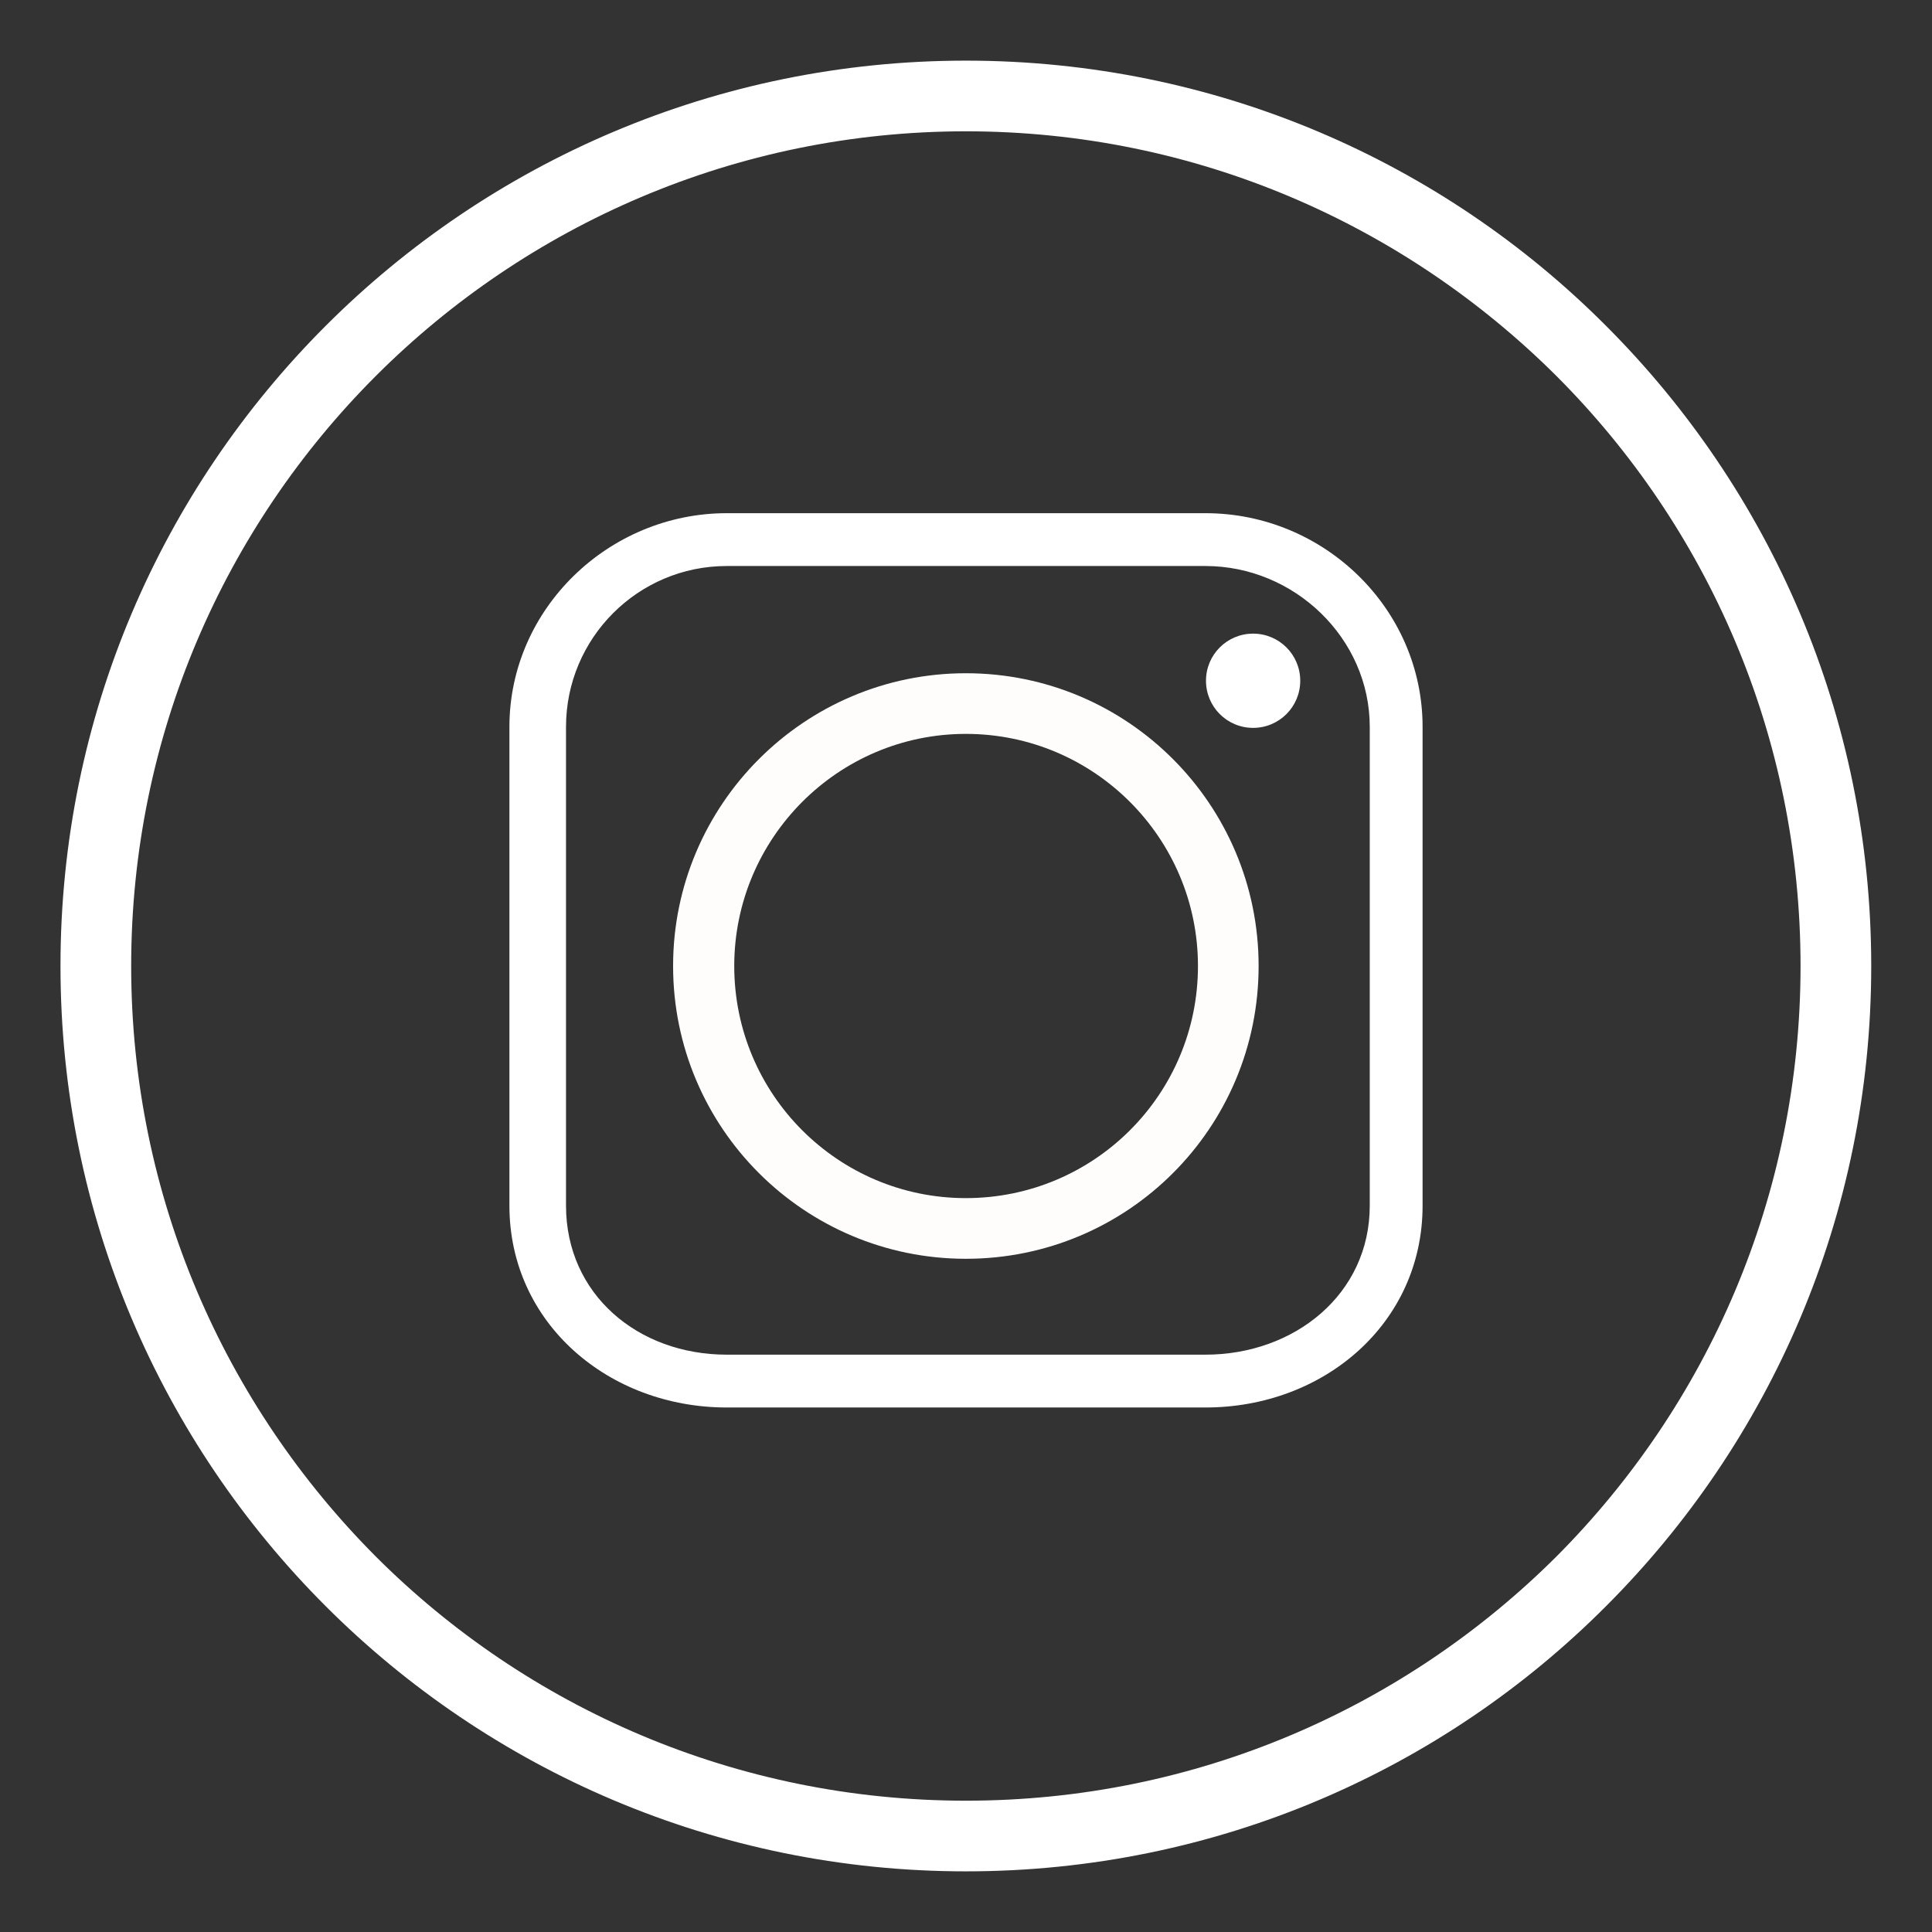
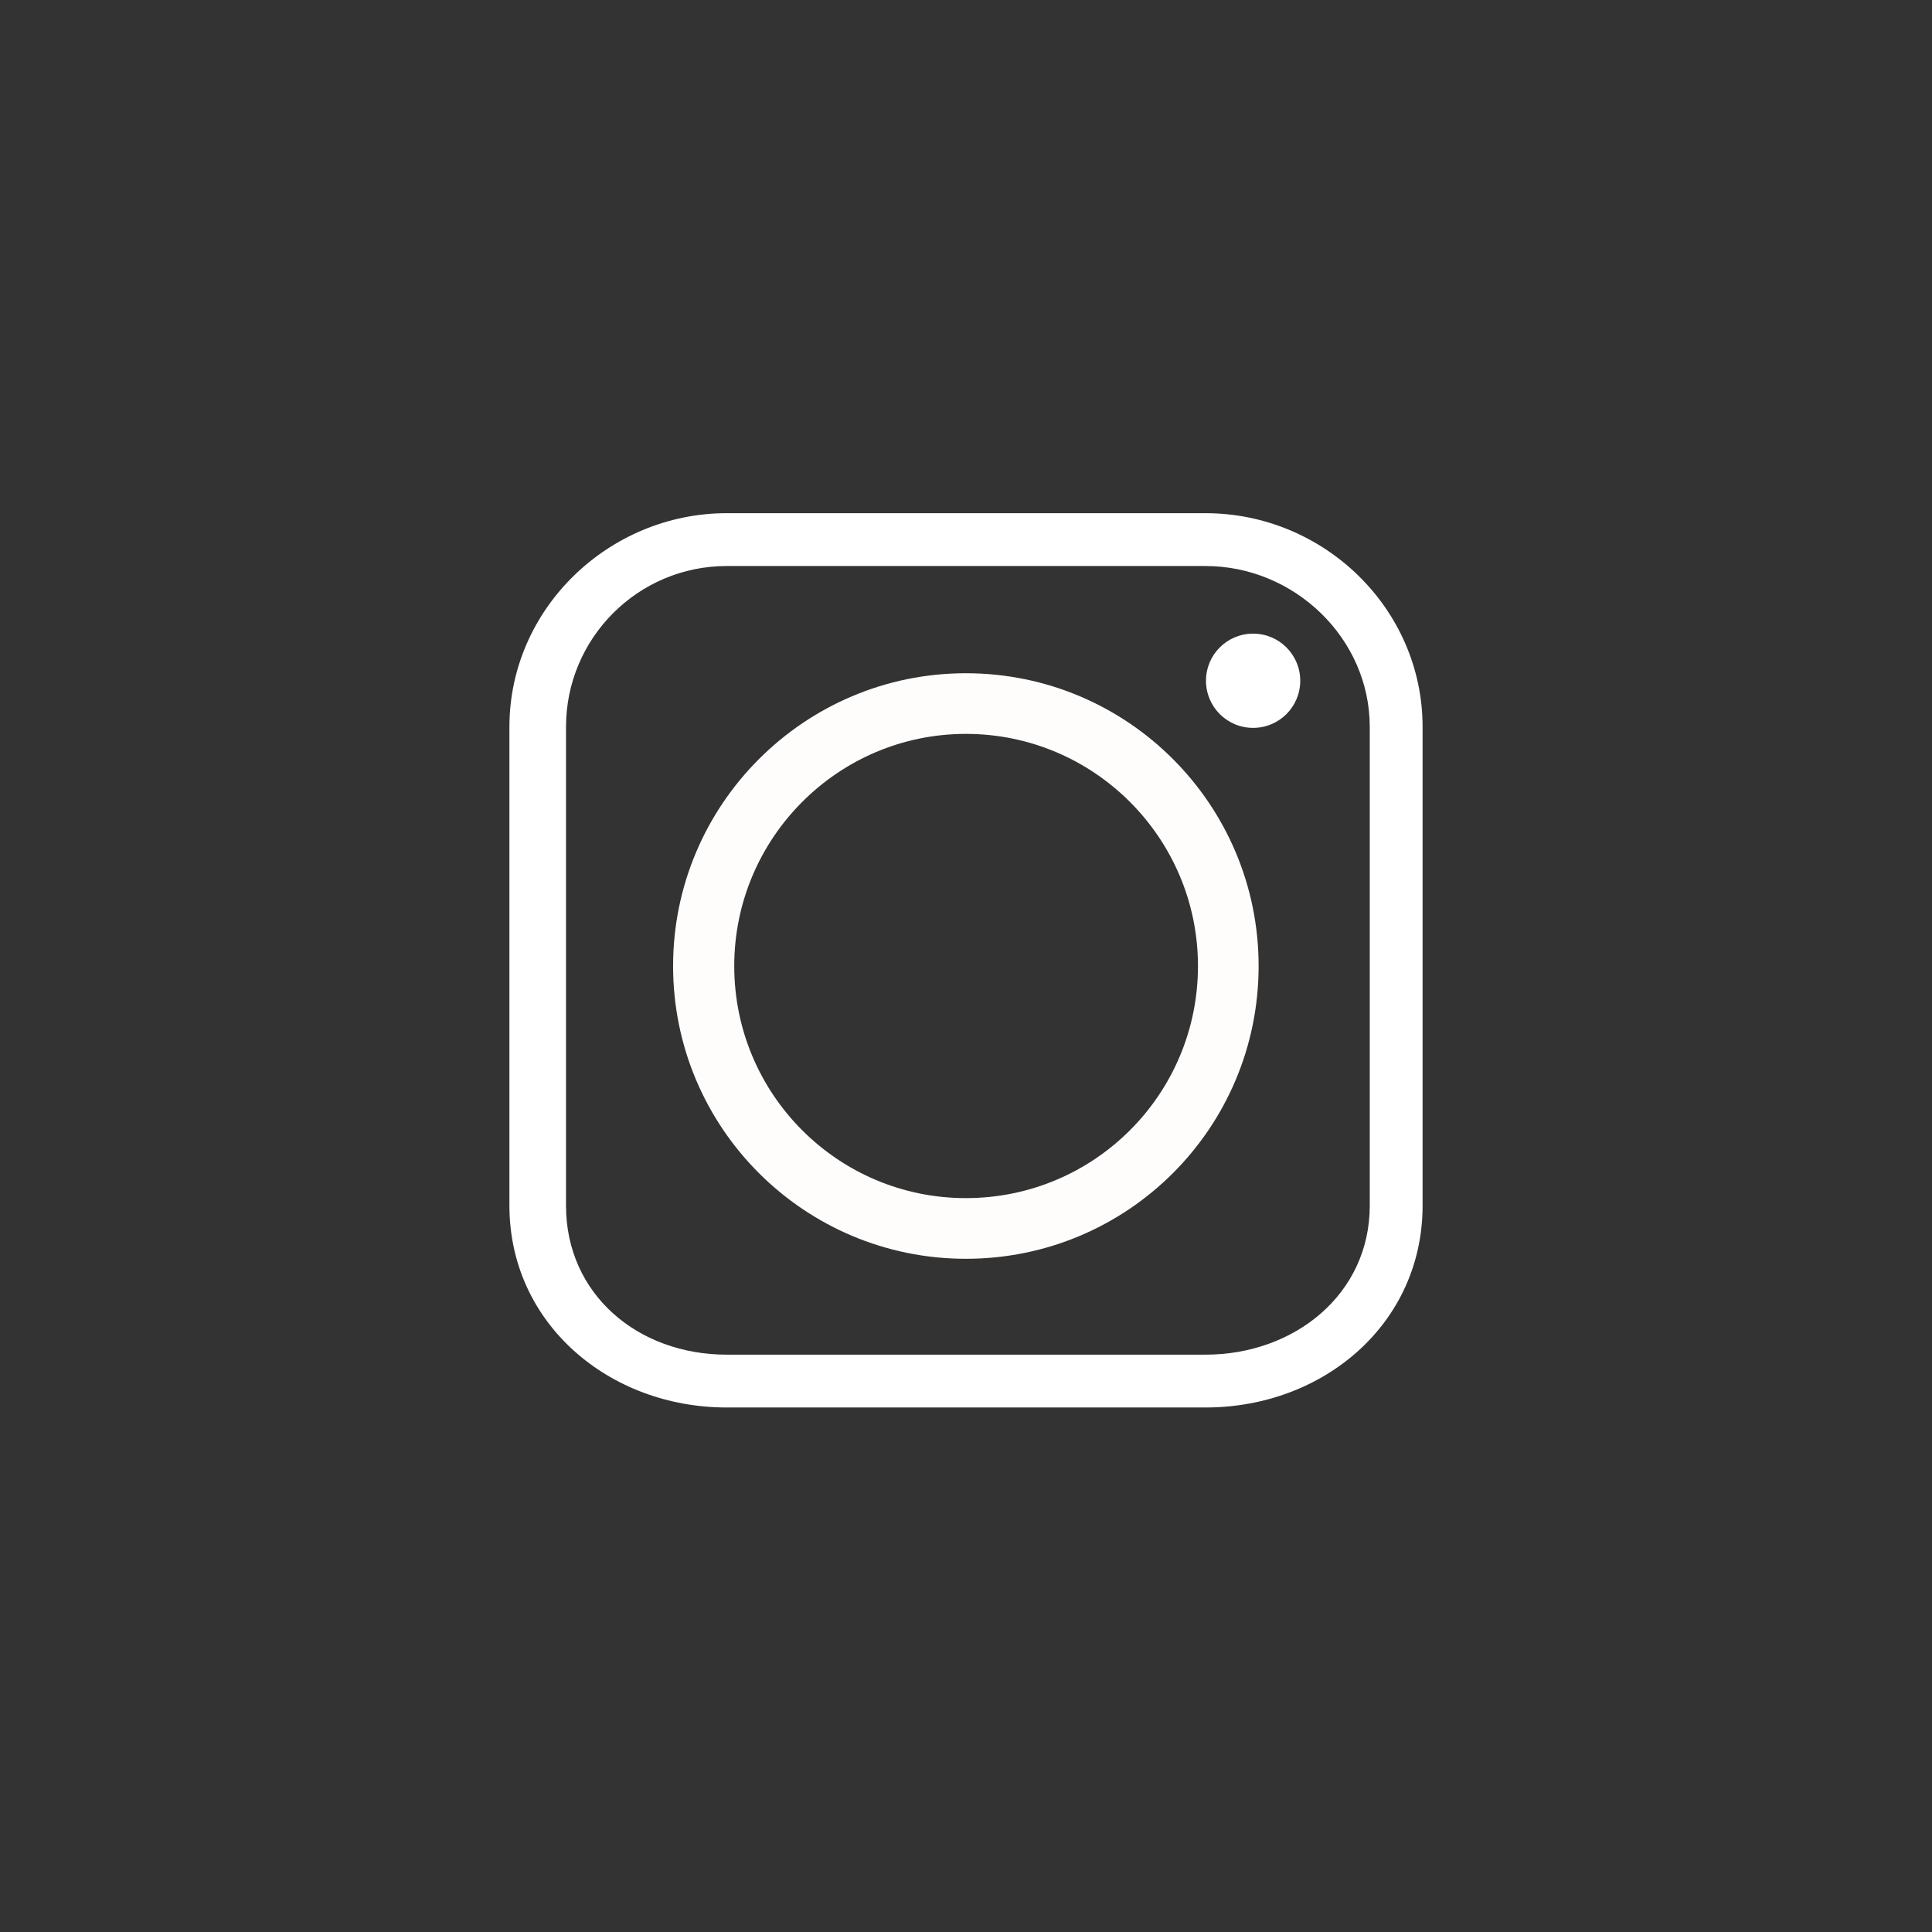
<svg xmlns="http://www.w3.org/2000/svg" width="512" height="512">
  <rect width="100%" height="100%" fill="#333333" stroke="none" />
  <g>
    <title>background</title>
-     <rect fill="none" id="canvas_background" height="402" width="582" y="-1" x="-1" />
  </g>
  <g>
    <title>Layer 1</title>
-     <path id="svg_2" fill="#ffffff" d="m425.614,86.349c-43.309,-43.448 -103.361,-70.279 -169.652,-70.279c-66.16,0 -126.207,26.831 -169.652,70.278c-43.445,43.445 -70.282,103.359 -70.282,169.652c0,66.29 26.836,126.209 70.282,169.652c43.445,43.447 103.492,70.276 169.652,70.276c66.291,0 126.342,-26.829 169.652,-70.276c43.443,-43.443 70.282,-103.362 70.282,-169.652c0,-66.292 -26.838,-126.206 -70.282,-169.651zm-13.149,326.15c-40.126,39.993 -95.389,64.702 -156.502,64.702c-60.979,0 -116.379,-24.709 -156.365,-64.702c-39.993,-40.117 -64.835,-95.385 -64.835,-156.498c0,-61.111 24.842,-116.379 64.835,-156.367c39.986,-39.988 95.386,-64.835 156.365,-64.835c61.114,0 116.376,24.847 156.502,64.835c39.988,39.988 64.698,95.256 64.698,156.367c0,61.113 -24.71,116.381 -64.698,156.498z" />
    <path id="svg_3" fill="#fffcfc" d="m255.962,178.416c-42.78,0 -77.585,34.805 -77.585,77.585c0,42.915 34.805,77.59 77.585,77.59c42.911,0 77.585,-34.675 77.585,-77.59c0.001,-42.78 -34.674,-77.585 -77.585,-77.585zm0,139.097c-33.877,0 -61.379,-27.502 -61.379,-61.512c0,-33.877 27.501,-61.512 61.379,-61.512c34.01,0 61.511,27.635 61.511,61.512c0.001,34.01 -27.5,61.512 -61.511,61.512z" />
    <path id="svg_4" fill="#ffffff" d="m319.466,136l-126.872,0c-31.22,0 -57.594,25.274 -57.594,56.633l0,126.876c0,31.211 26.374,53.491 57.594,53.491l126.872,0c31.352,0 57.534,-22.28 57.534,-53.491l0,-126.876c0,-31.359 -26.182,-56.633 -57.534,-56.633zm43.534,183.509c0,23.508 -20.018,39.491 -43.534,39.491l-126.872,0c-23.52,0 -42.594,-15.983 -42.594,-39.491l0,-126.876c0,-23.52 19.074,-42.633 42.594,-42.633l126.872,0c23.516,0 43.534,19.113 43.534,42.633l0,126.876z" />
    <path id="svg_5" fill="#ffffff" d="m332.086,167.921c-6.909,0 -12.487,5.578 -12.487,12.484c0,6.911 5.578,12.49 12.487,12.49c6.908,0 12.491,-5.579 12.491,-12.49c0,-6.906 -5.583,-12.484 -12.491,-12.484z" />
  </g>
</svg>